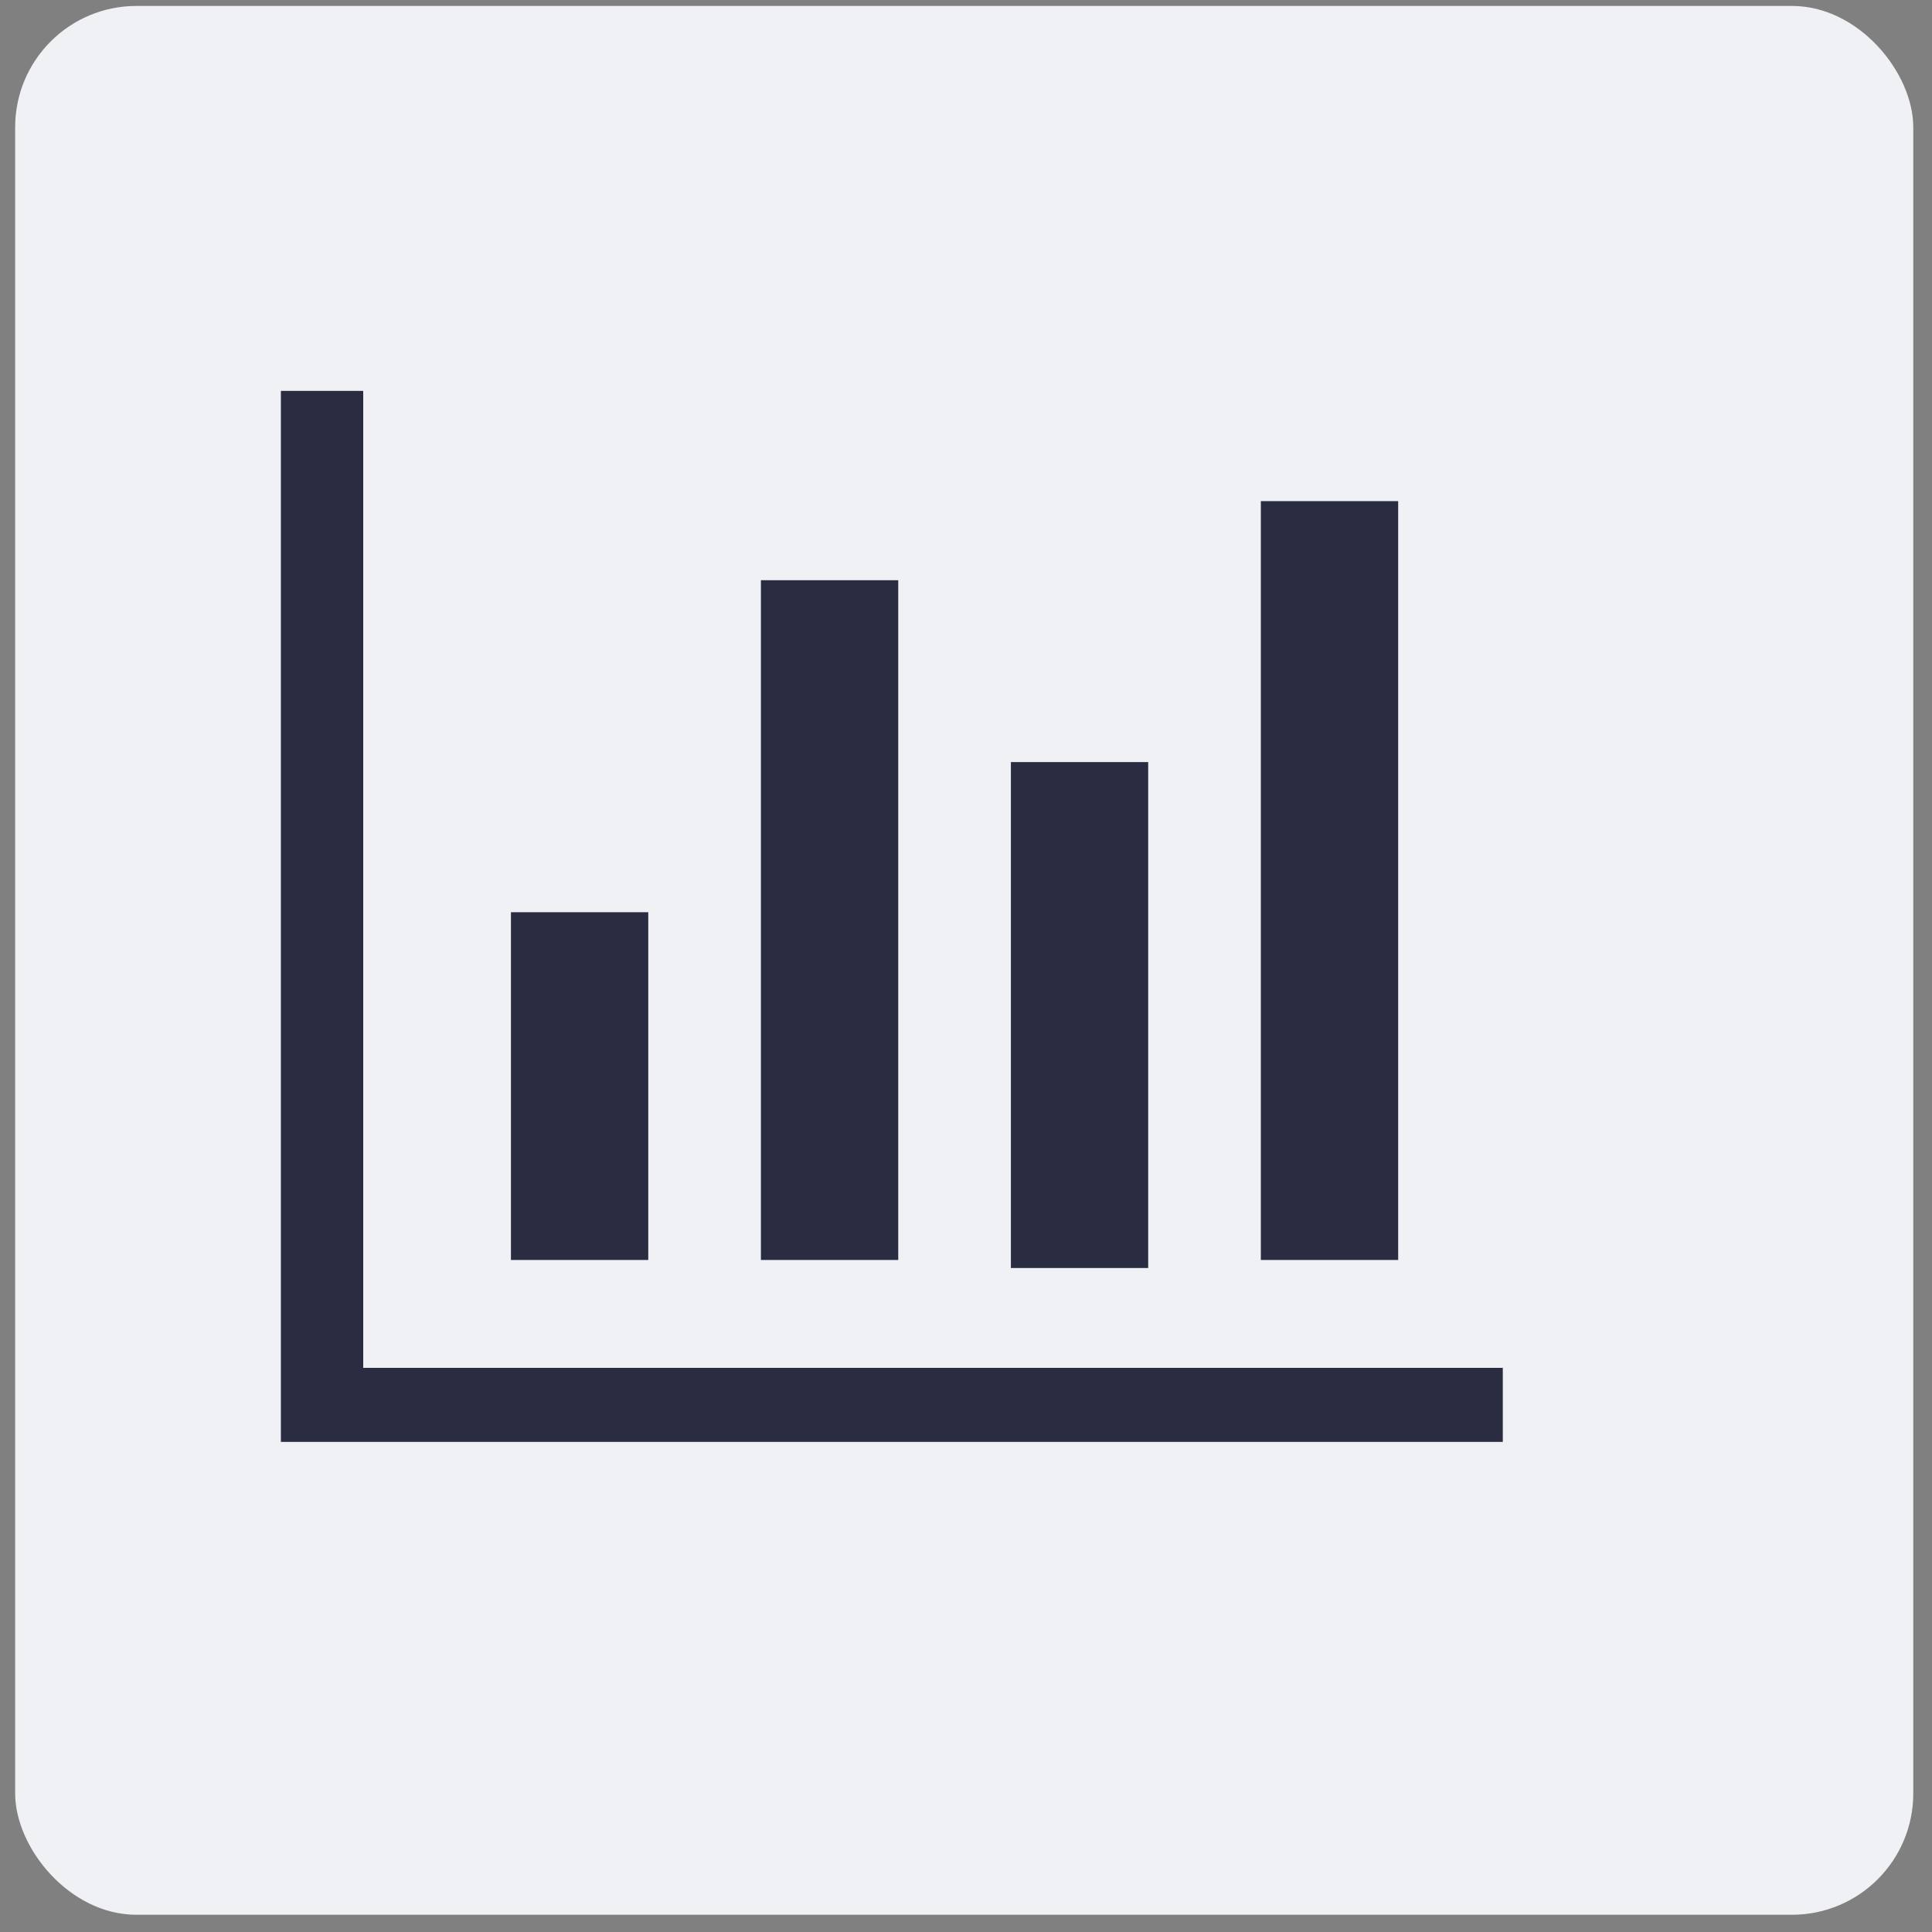
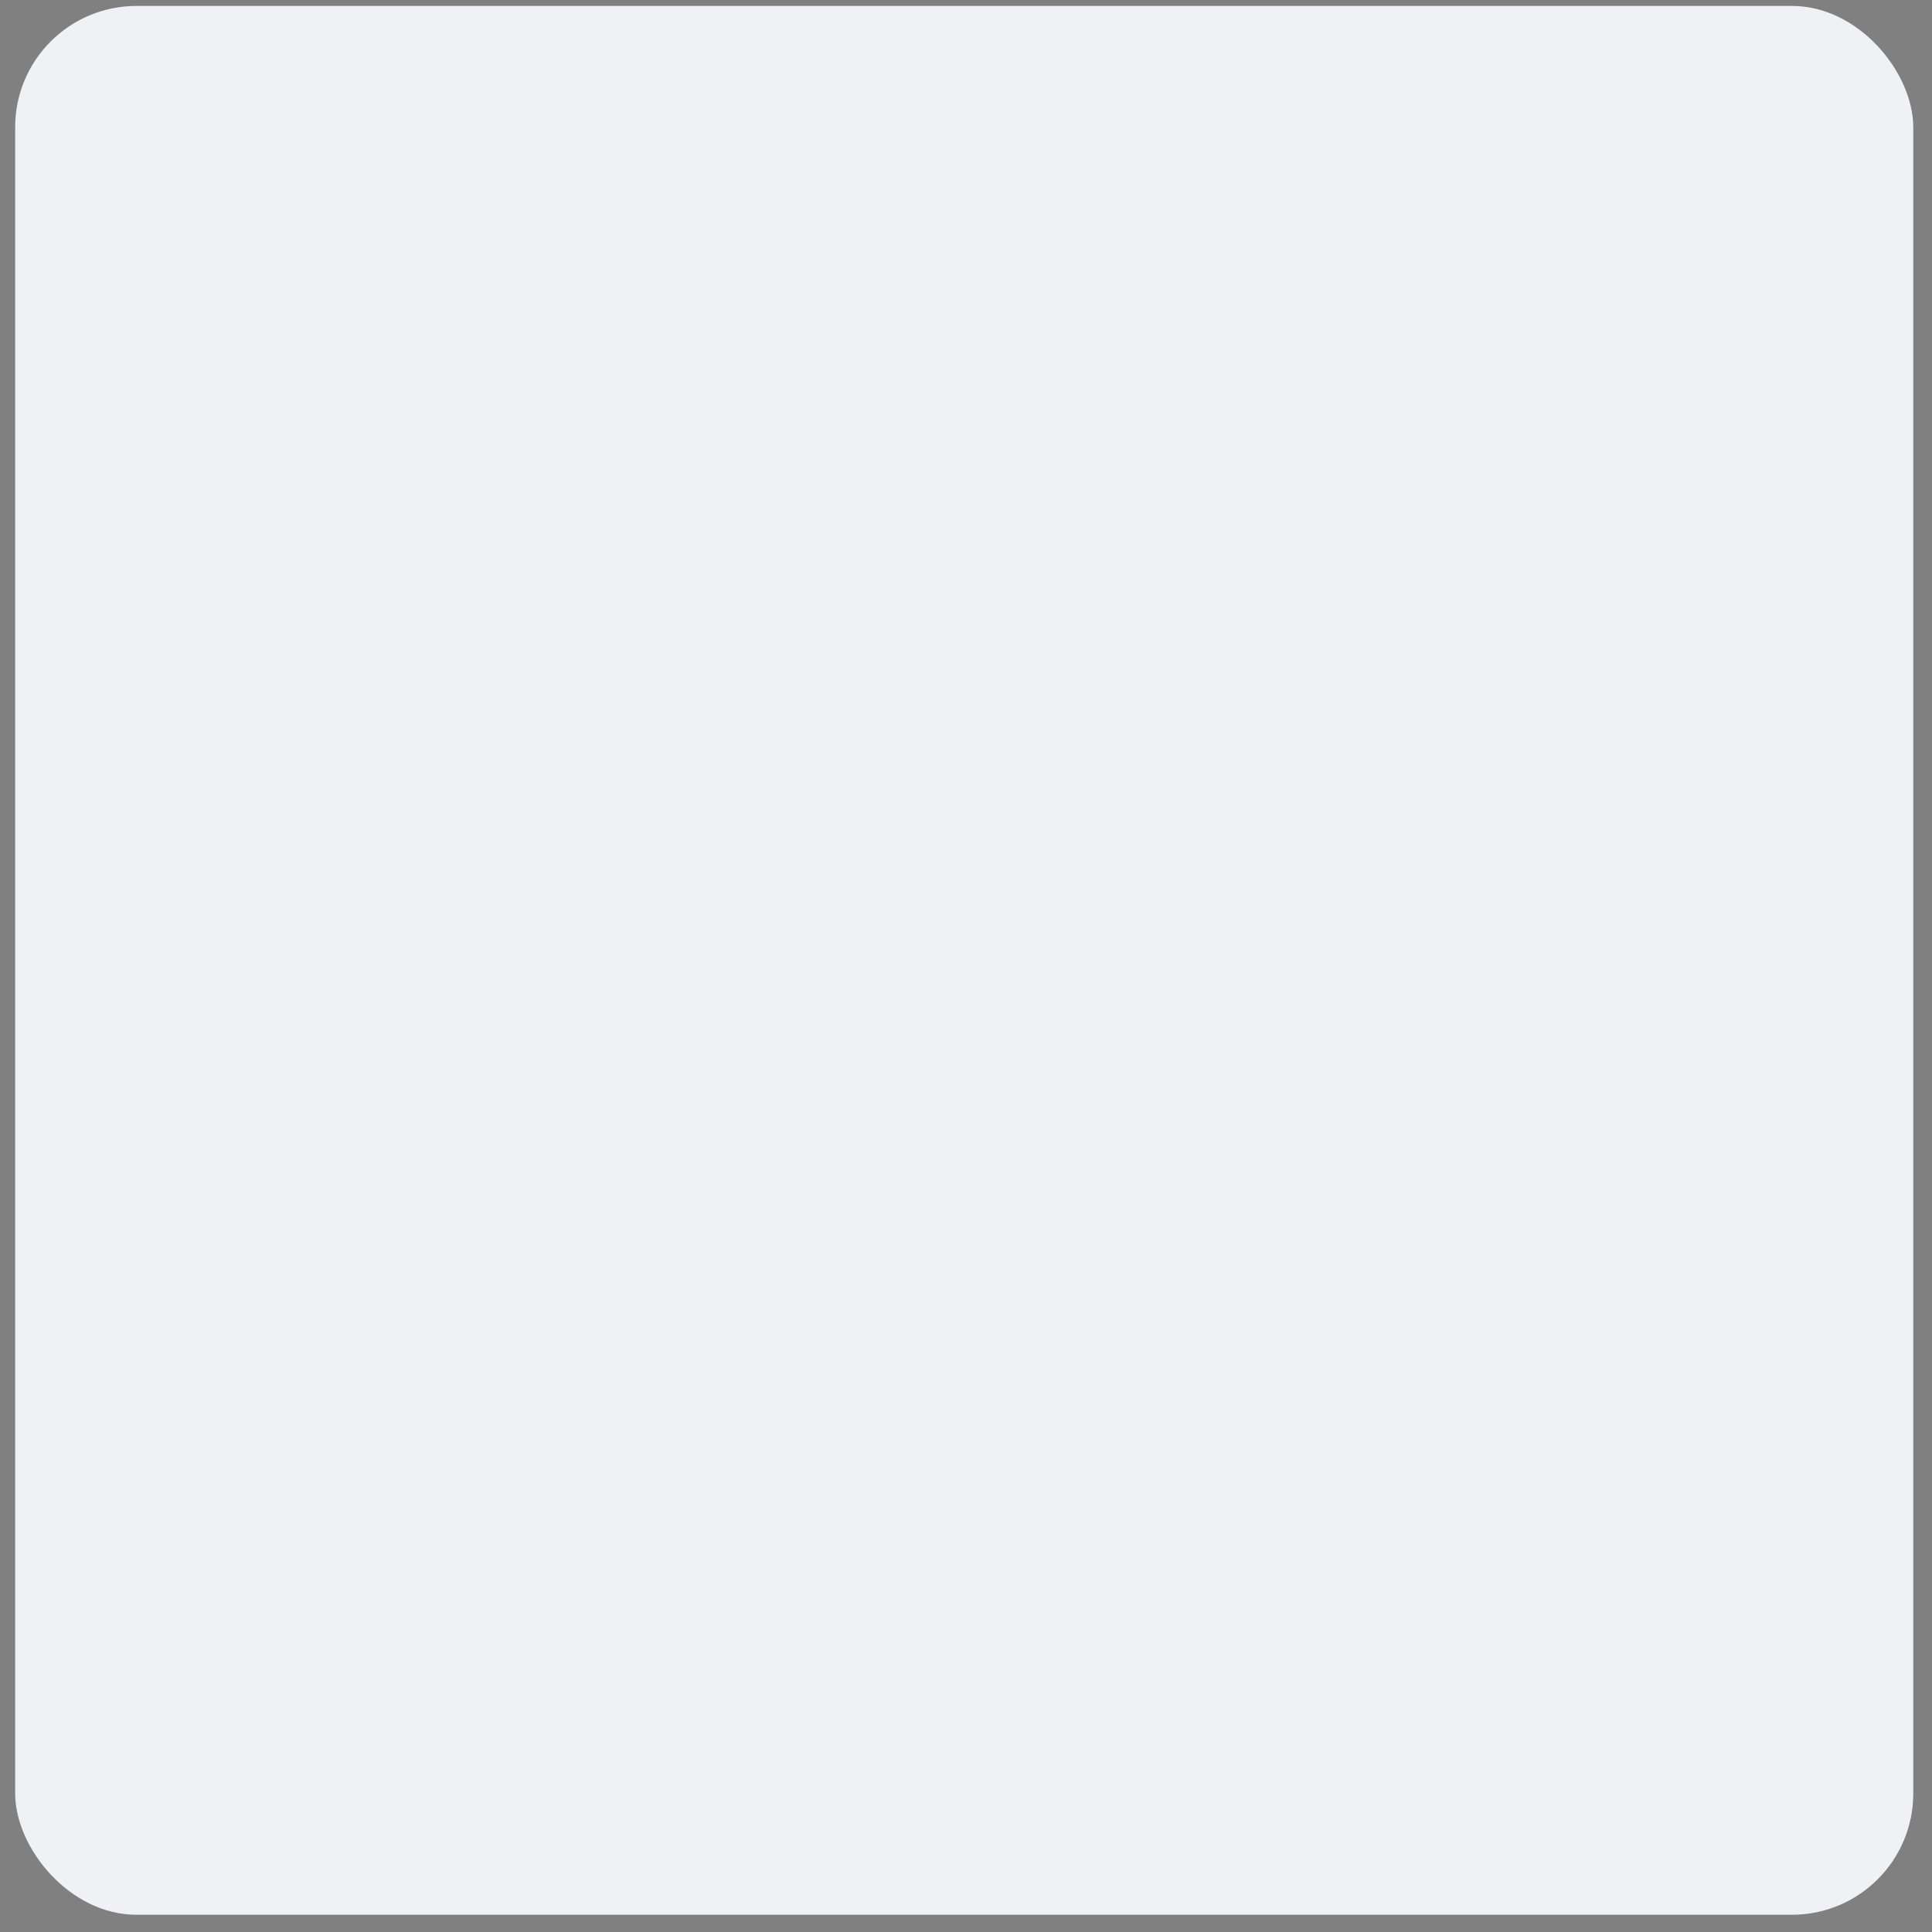
<svg xmlns="http://www.w3.org/2000/svg" id="Layer_1" viewBox="0 0 65 65">
  <rect x="0" y="0" width="65" height="65" fill="#808080" stroke="none" />
  <defs>
    <style>.cls-1{fill:#2a2d41;}.cls-1,.cls-2{stroke-width:0px;}.cls-2{fill:#eff1f4;}</style>
  </defs>
  <rect class="cls-2" x=".51" y=".2" width="63.86" height="64.22" rx="4.08" ry="4.08" />
-   <path class="cls-1" d="m50.56,46.01v2.5H9.45V13.15h2.77v32.87h38.33Zm-28.75-15.32h-4.62v11.7h4.62v-11.7Zm8.41-11.17h-4.62v22.87h4.62v-22.87Zm8.41,6.12h-4.62v17.02h4.62v-17.02Zm8.41-8.78h-4.62v25.53h4.62v-25.53Z" />
</svg>